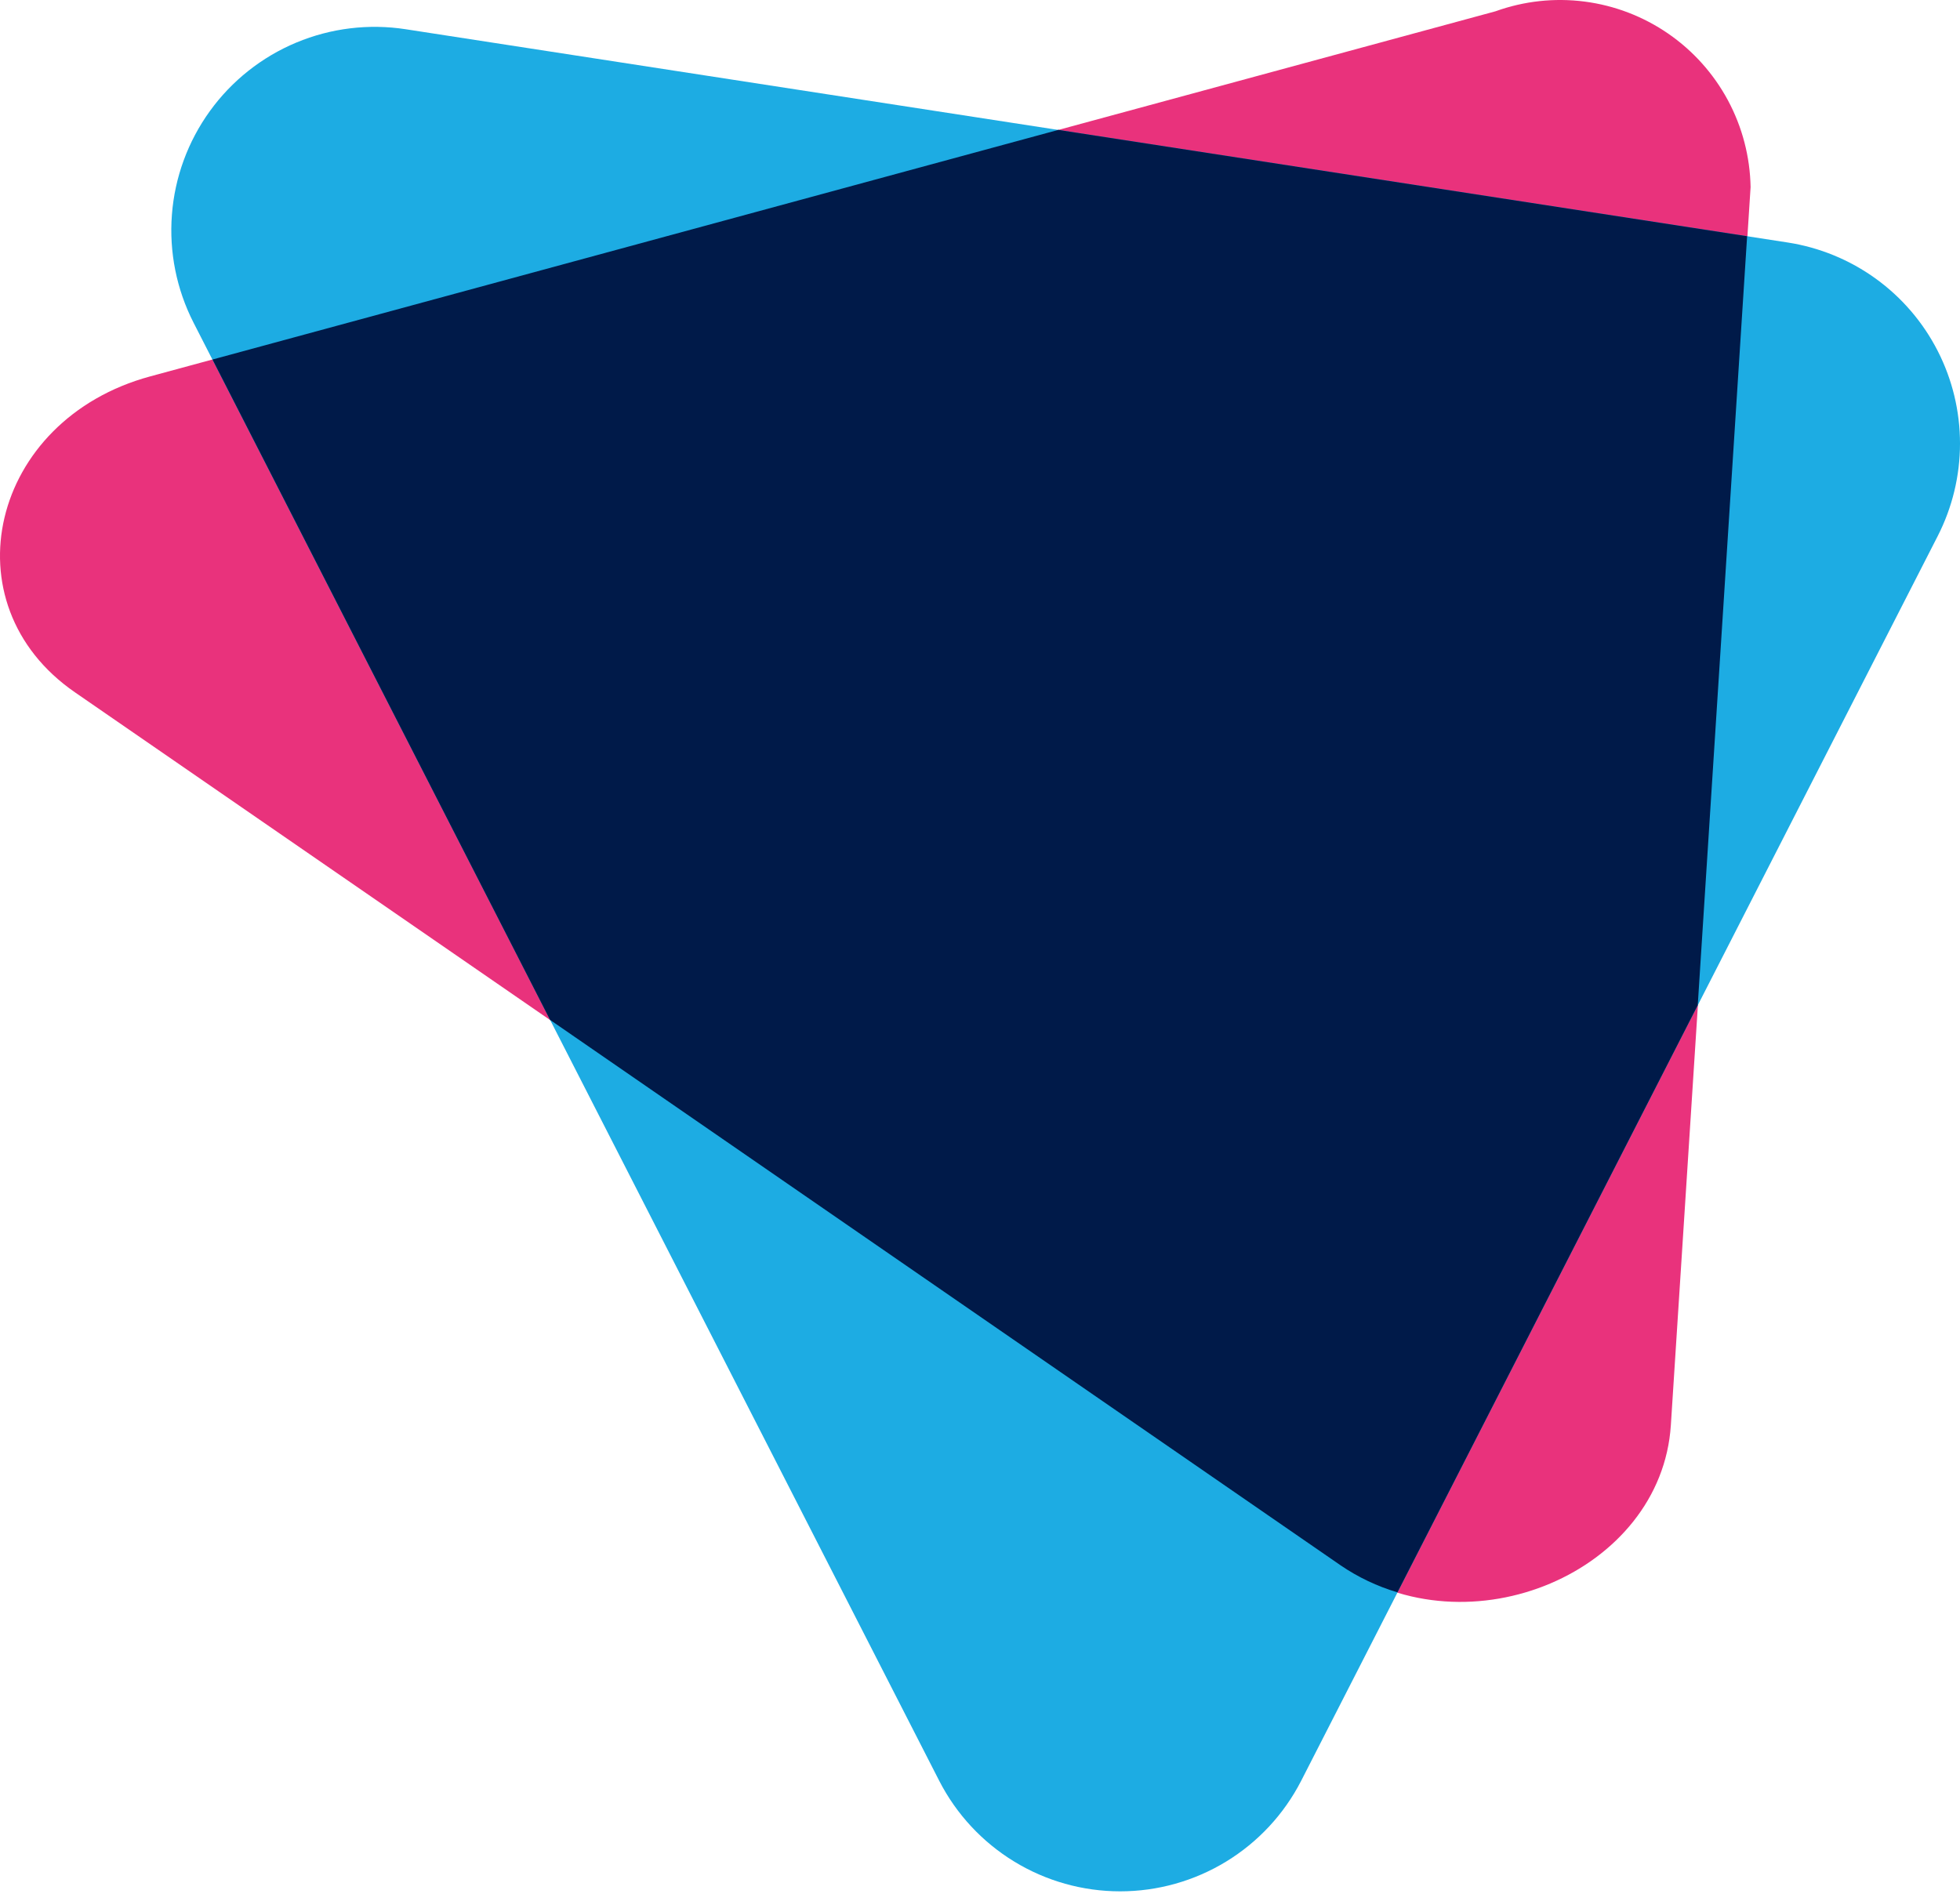
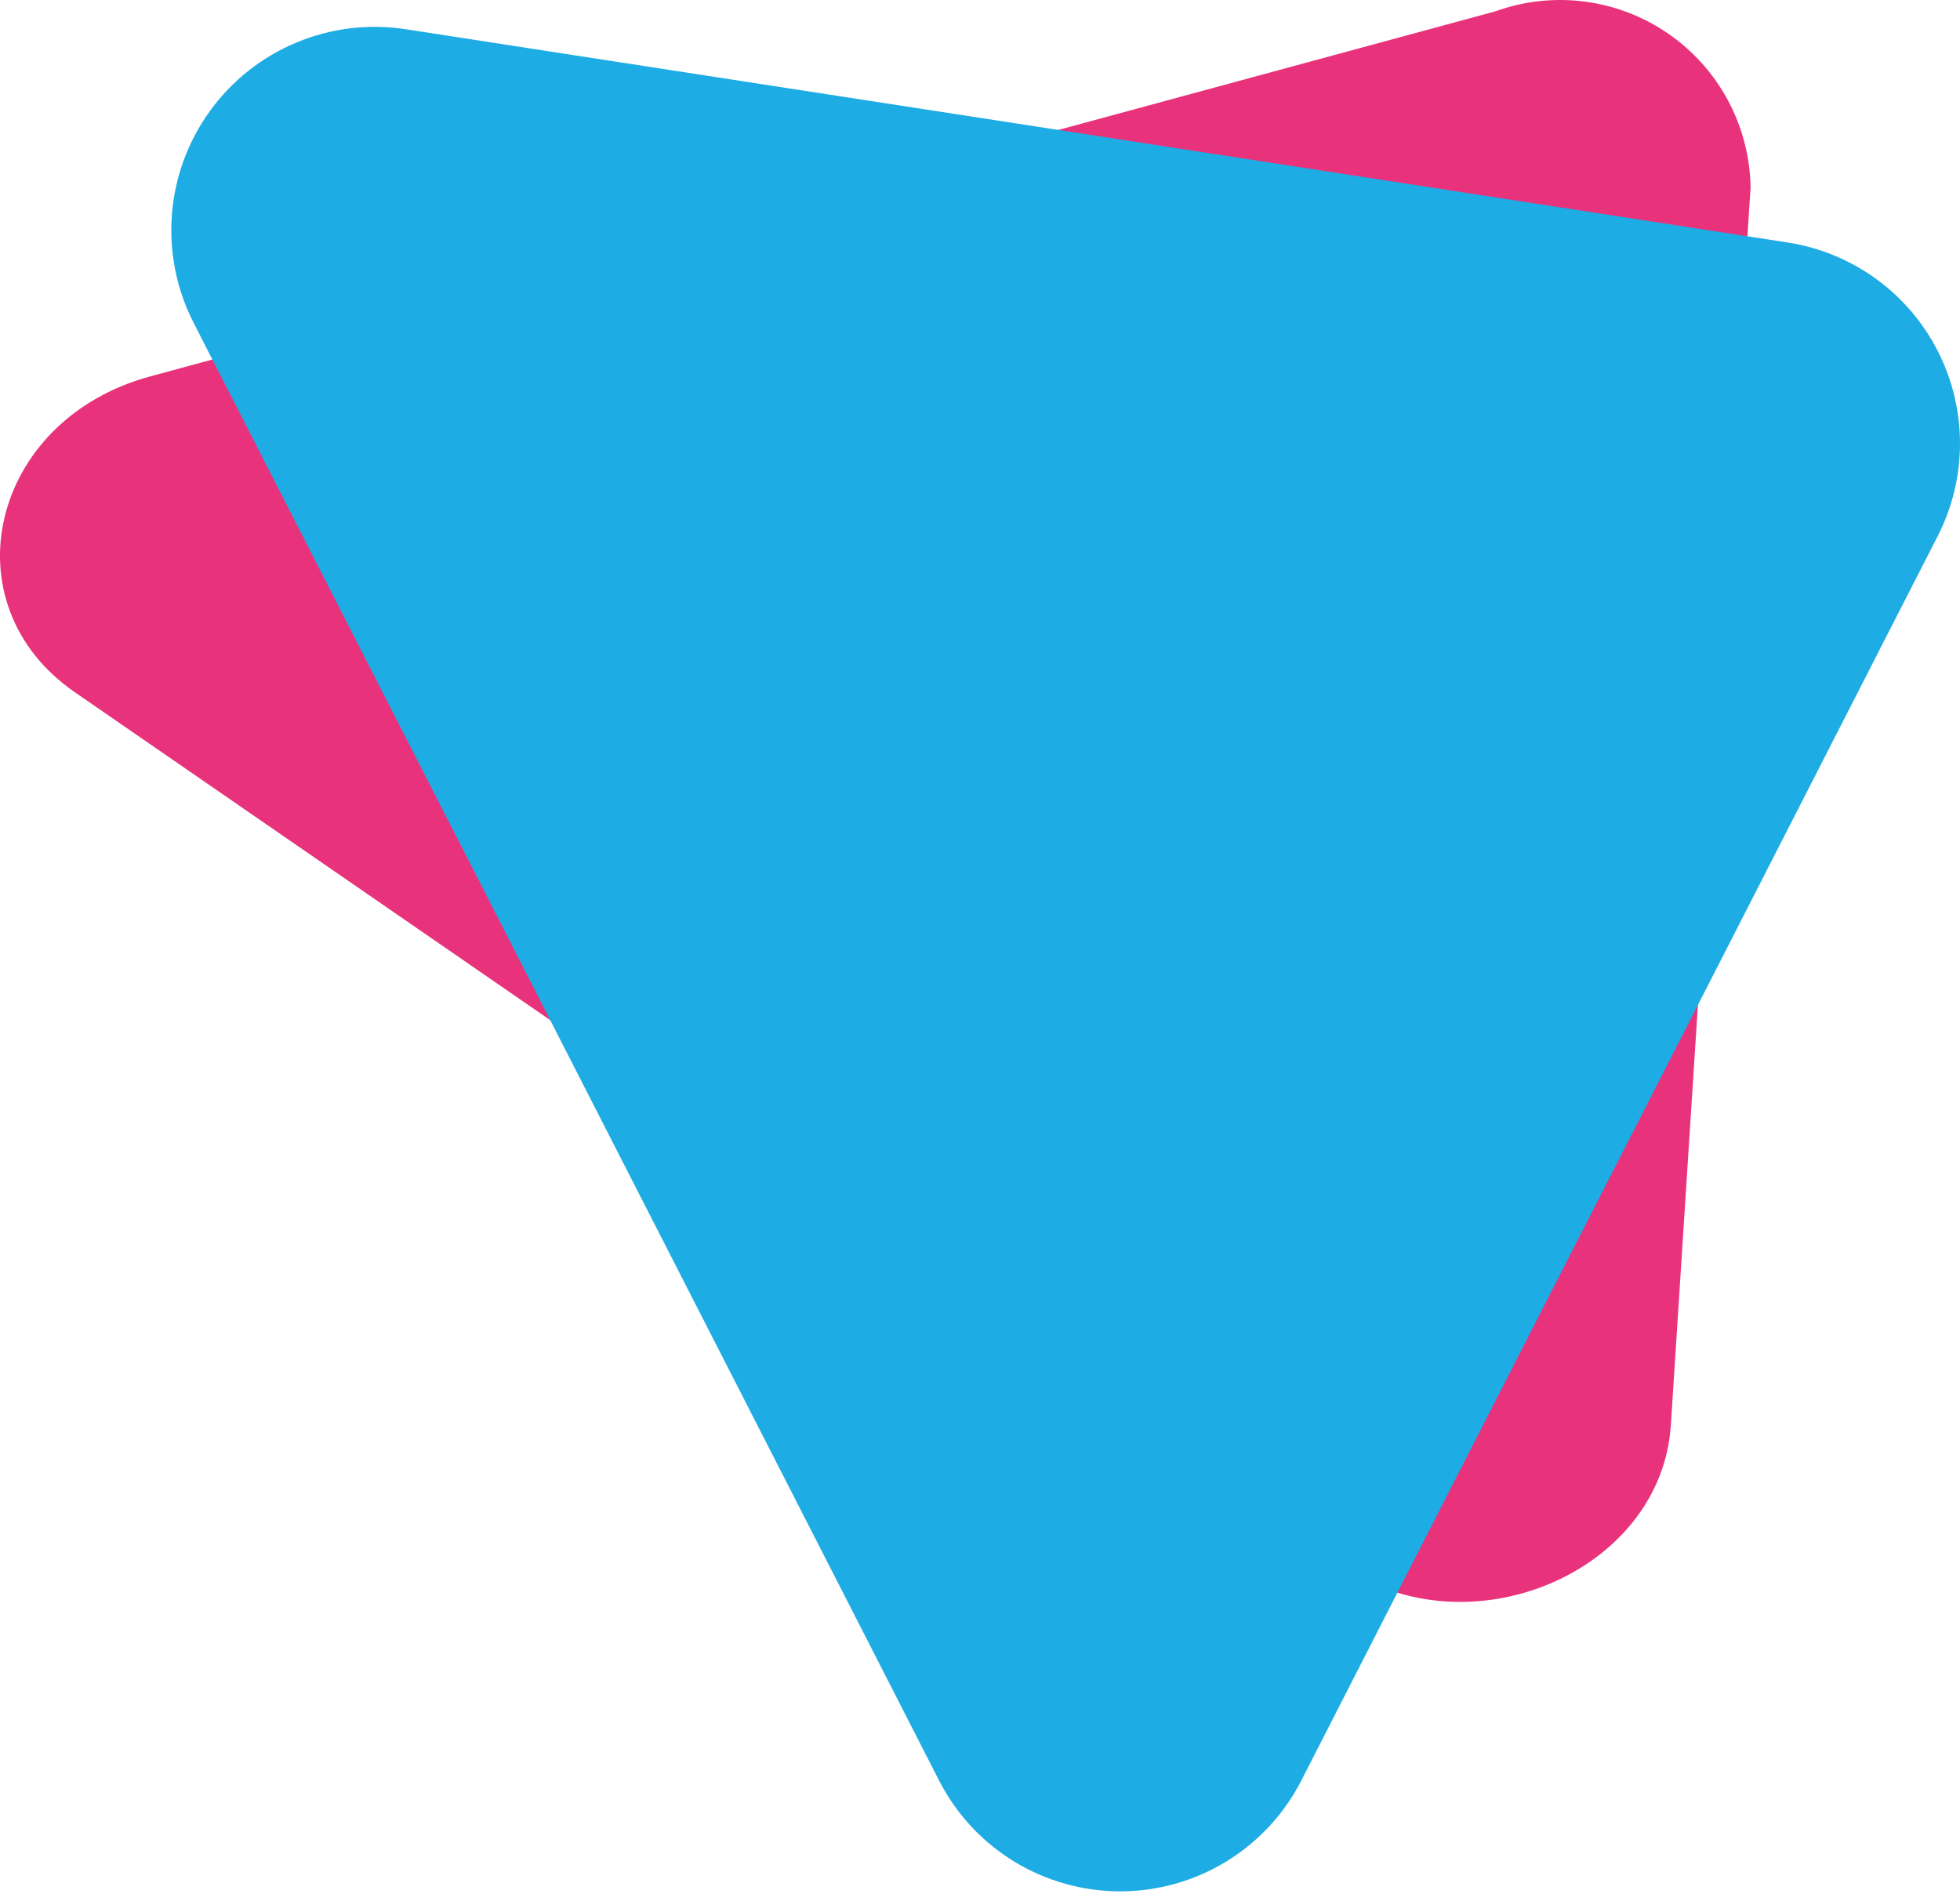
<svg xmlns="http://www.w3.org/2000/svg" width="100" height="97" viewBox="0 0 100 97" fill="none">
  <path d="M68.402 79.872L3.825 35.327C-2.719 30.814 -0.494 21.415 7.666 19.205L76.299 0.577C77.753 0.052 79.311 -0.118 80.844 0.08C82.377 0.278 83.841 0.839 85.113 1.716C86.386 2.593 87.431 3.761 88.162 5.123C88.893 6.485 89.288 8.002 89.316 9.547L85.248 72.716C84.766 80.214 74.946 84.386 68.402 79.872Z" fill="#E9327C" />
  <path d="M47.921 90.869L9.877 16.469C9.007 14.767 8.624 12.858 8.771 10.953C8.917 9.047 9.587 7.219 10.707 5.669C11.826 4.12 13.352 2.91 15.115 2.173C16.879 1.436 18.811 1.2 20.7 1.492L91.206 12.373C92.829 12.624 94.369 13.256 95.701 14.218C97.032 15.18 98.116 16.444 98.863 17.907C99.611 19.369 100 20.988 100 22.631C100 24.273 99.609 25.892 98.862 27.355L66.383 90.873C65.511 92.57 64.188 93.994 62.559 94.988C60.93 95.982 59.059 96.507 57.151 96.507C55.242 96.507 53.371 95.981 51.743 94.986C50.114 93.991 48.792 92.567 47.921 90.869Z" fill="#1DACE3" />
-   <path d="M89.139 12.053L53.993 6.628L10.841 18.345L28.065 52.041L68.399 79.873C69.288 80.48 70.267 80.945 71.3 81.251L86.62 51.292L89.139 12.053Z" fill="#001A49" />
</svg>